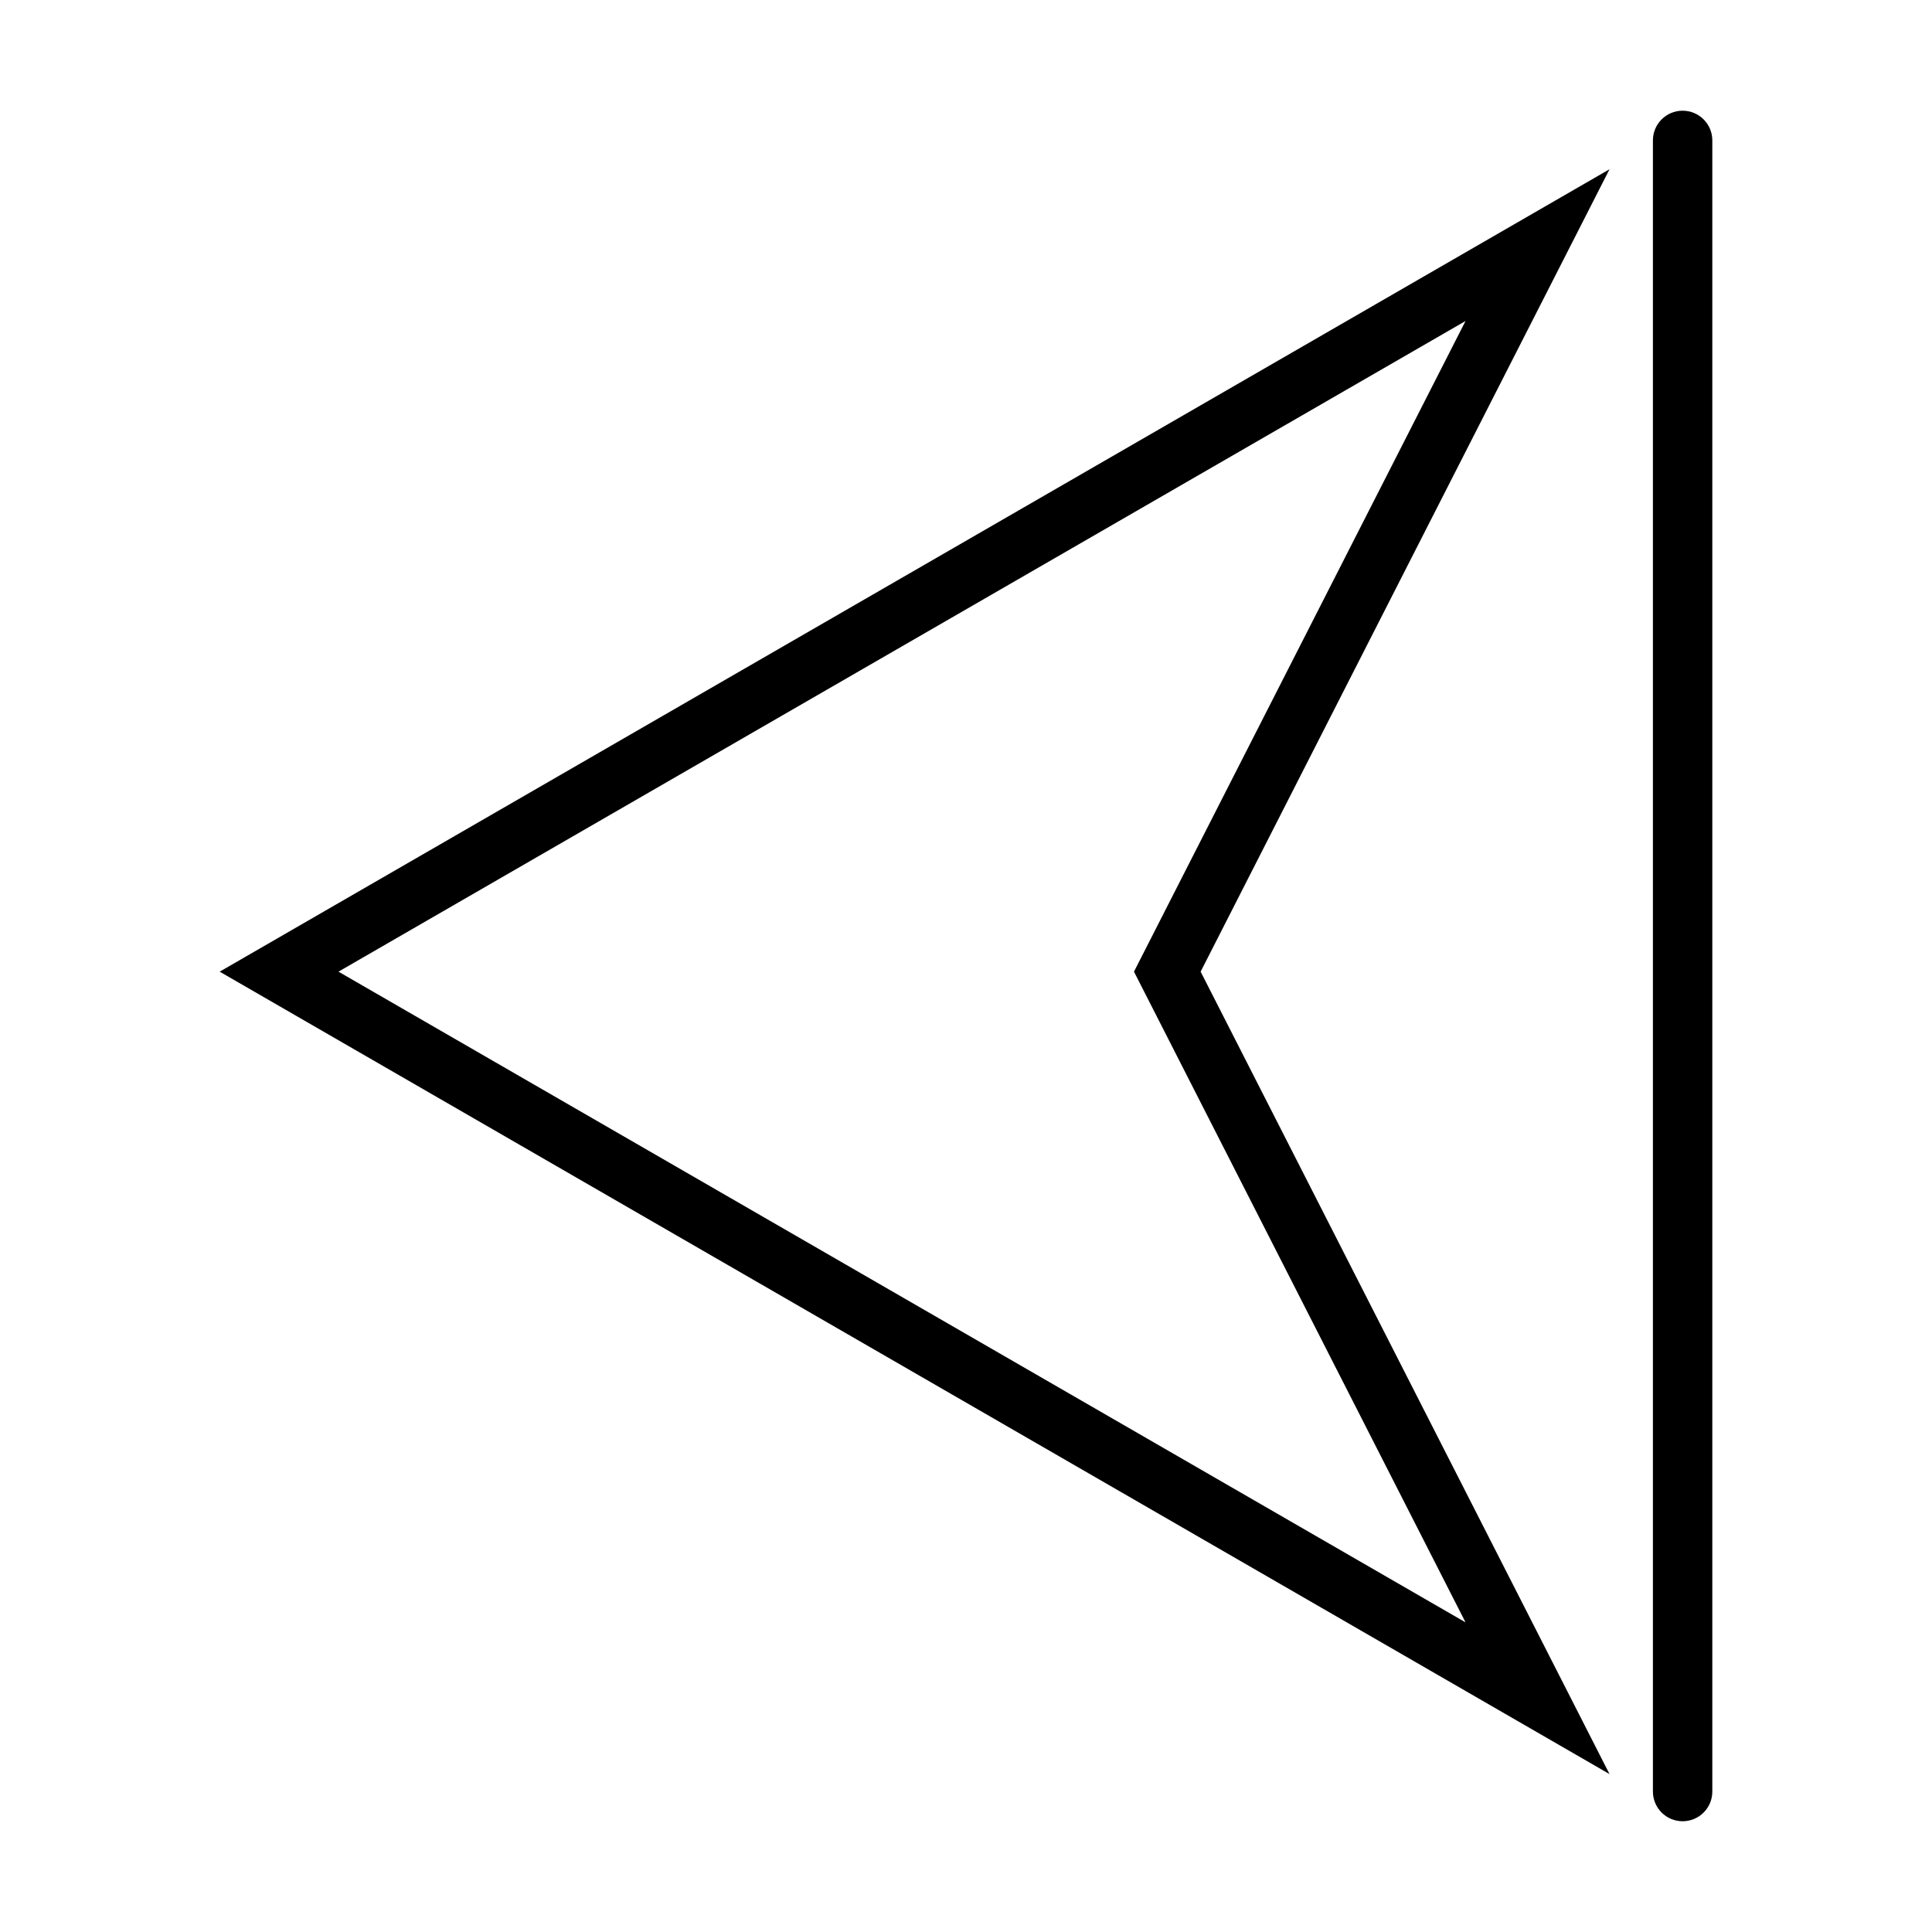
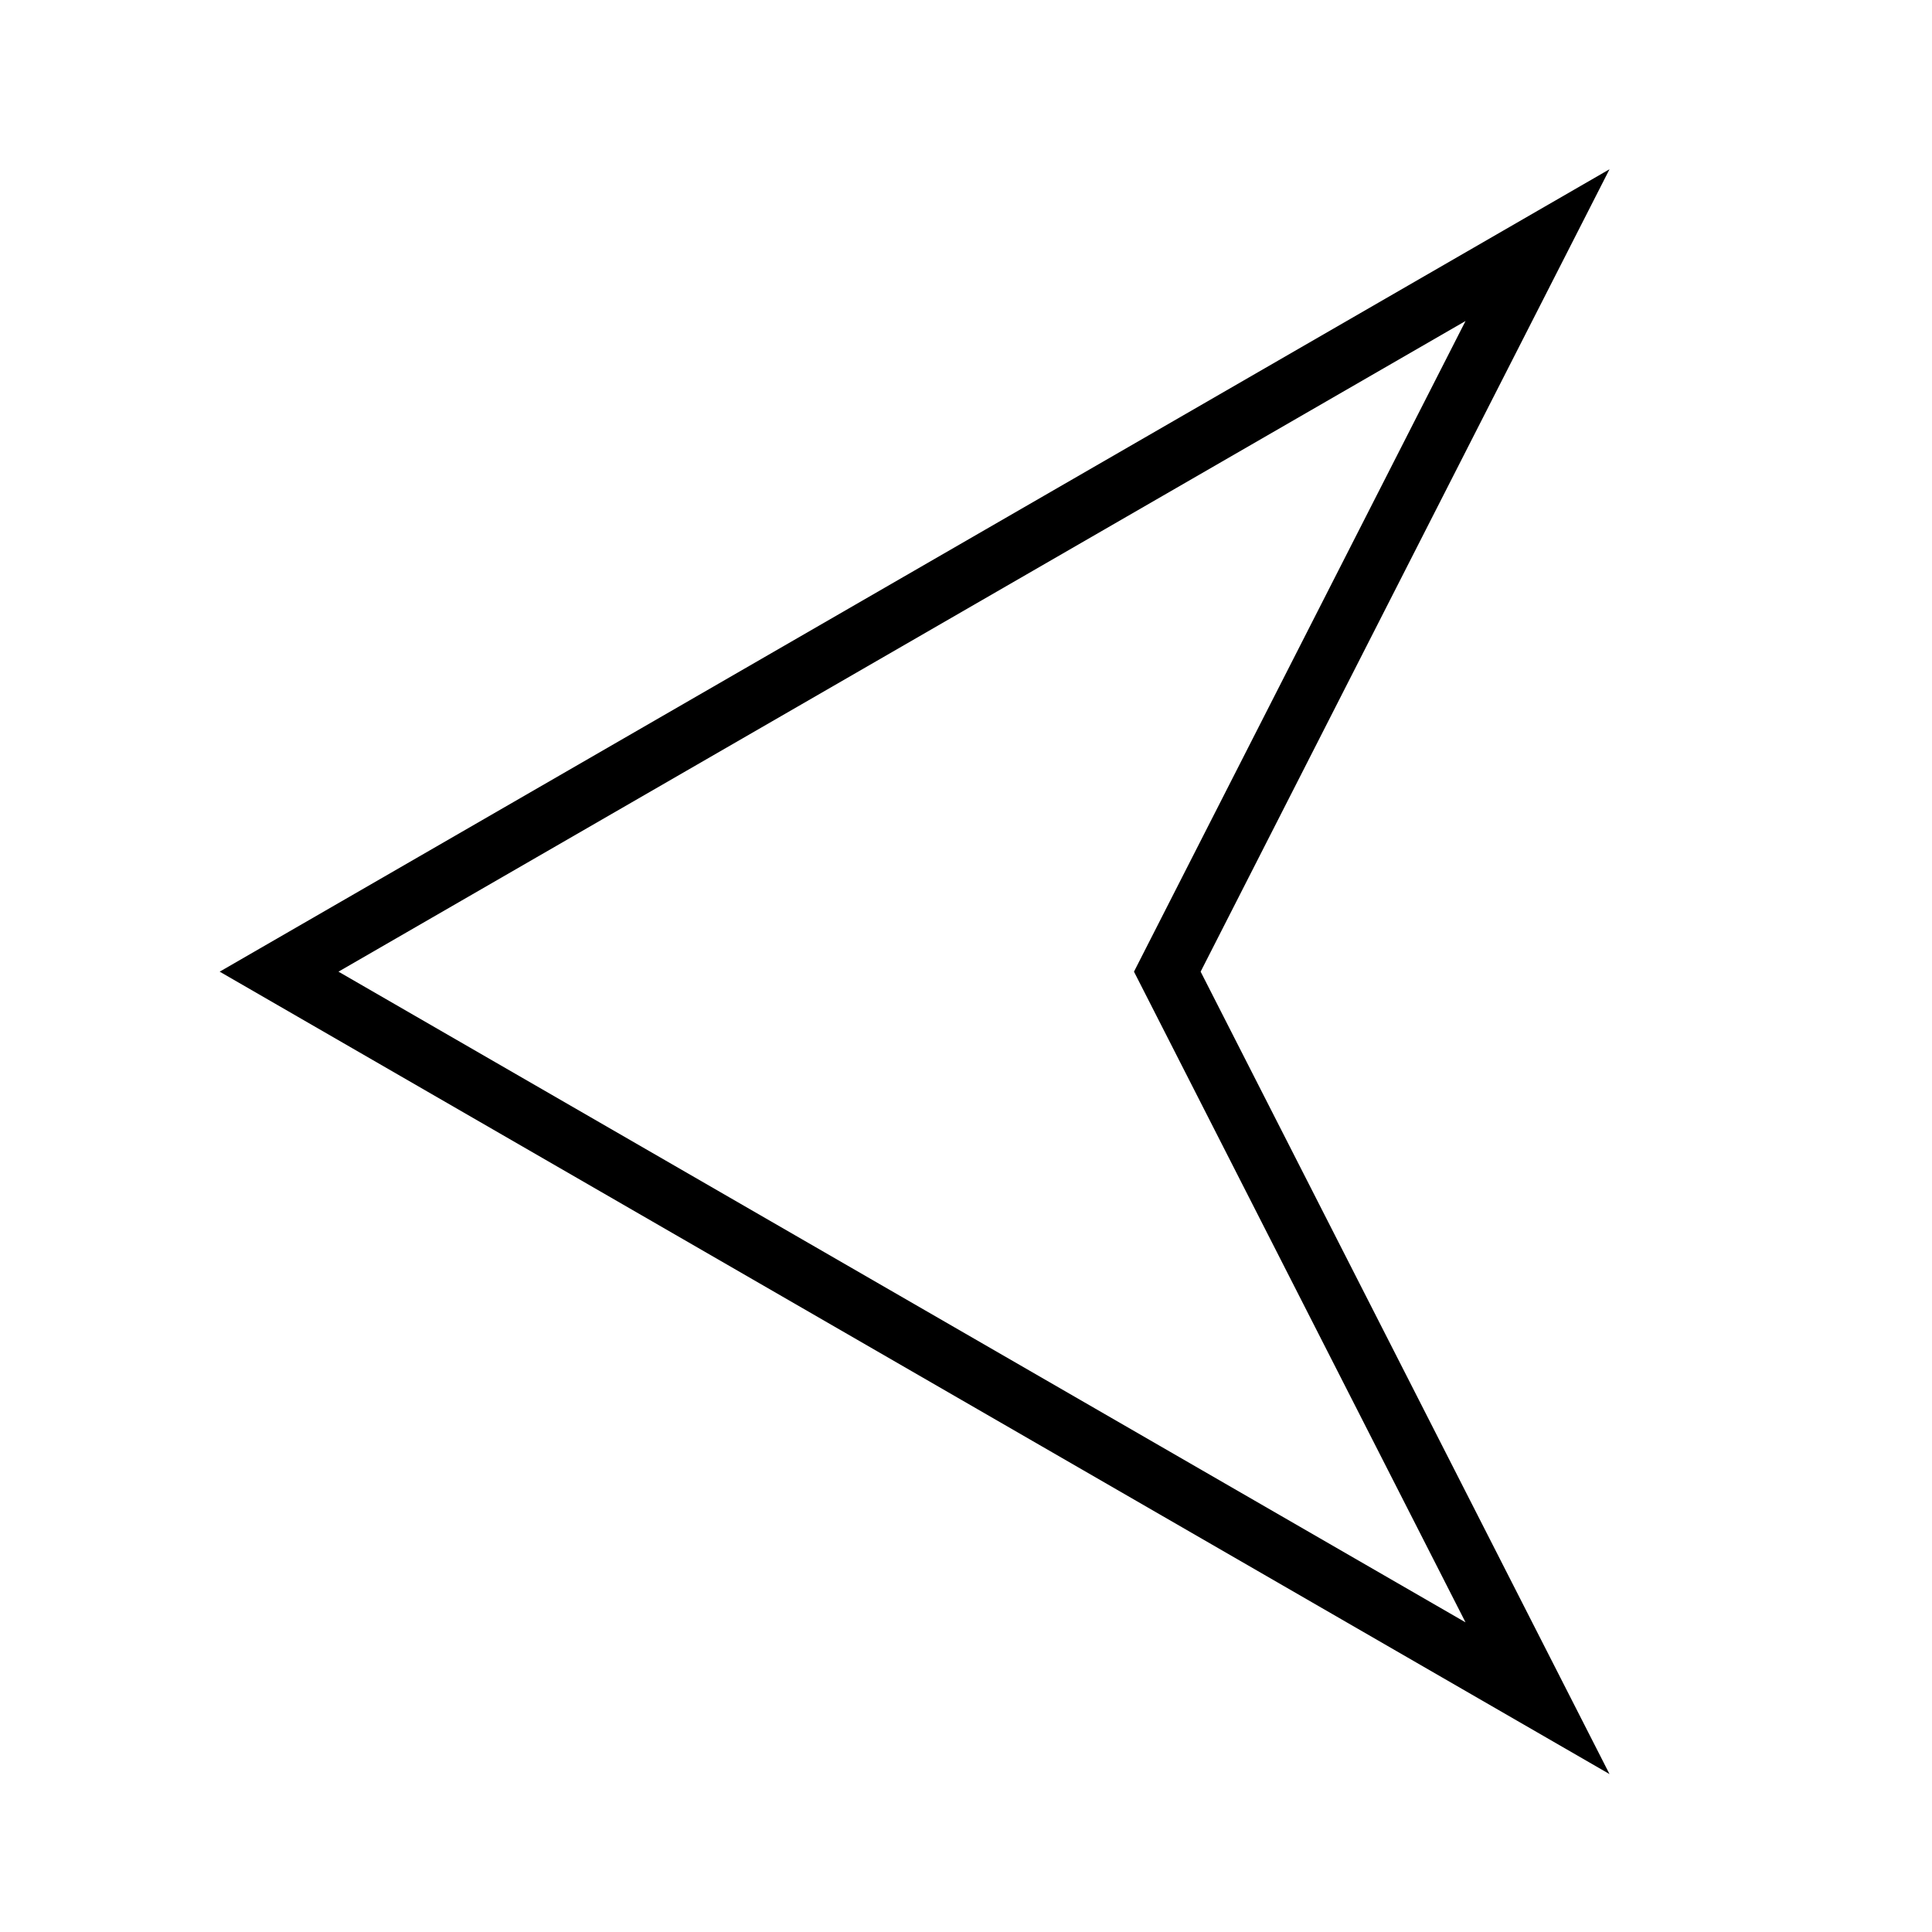
<svg xmlns="http://www.w3.org/2000/svg" fill="#000000" width="800px" height="800px" version="1.1" viewBox="144 144 512 512">
  <g>
    <path d="m570.54 614.15-368.32-212.65 368.32-212.65-108.36 212.65zm-336.84-212.65 298.68 172.44-87.863-172.44 87.863-172.43z" />
-     <path d="m589.91 626.65c-2.086 0-4.09-0.828-5.566-2.305-1.477-1.477-2.305-3.477-2.305-5.566v-437.57c0-4.348 3.523-7.871 7.871-7.871s7.871 3.523 7.871 7.871v437.57c0.004 2.09-0.828 4.09-2.305 5.566-1.477 1.477-3.477 2.305-5.566 2.305z" />
  </g>
</svg>